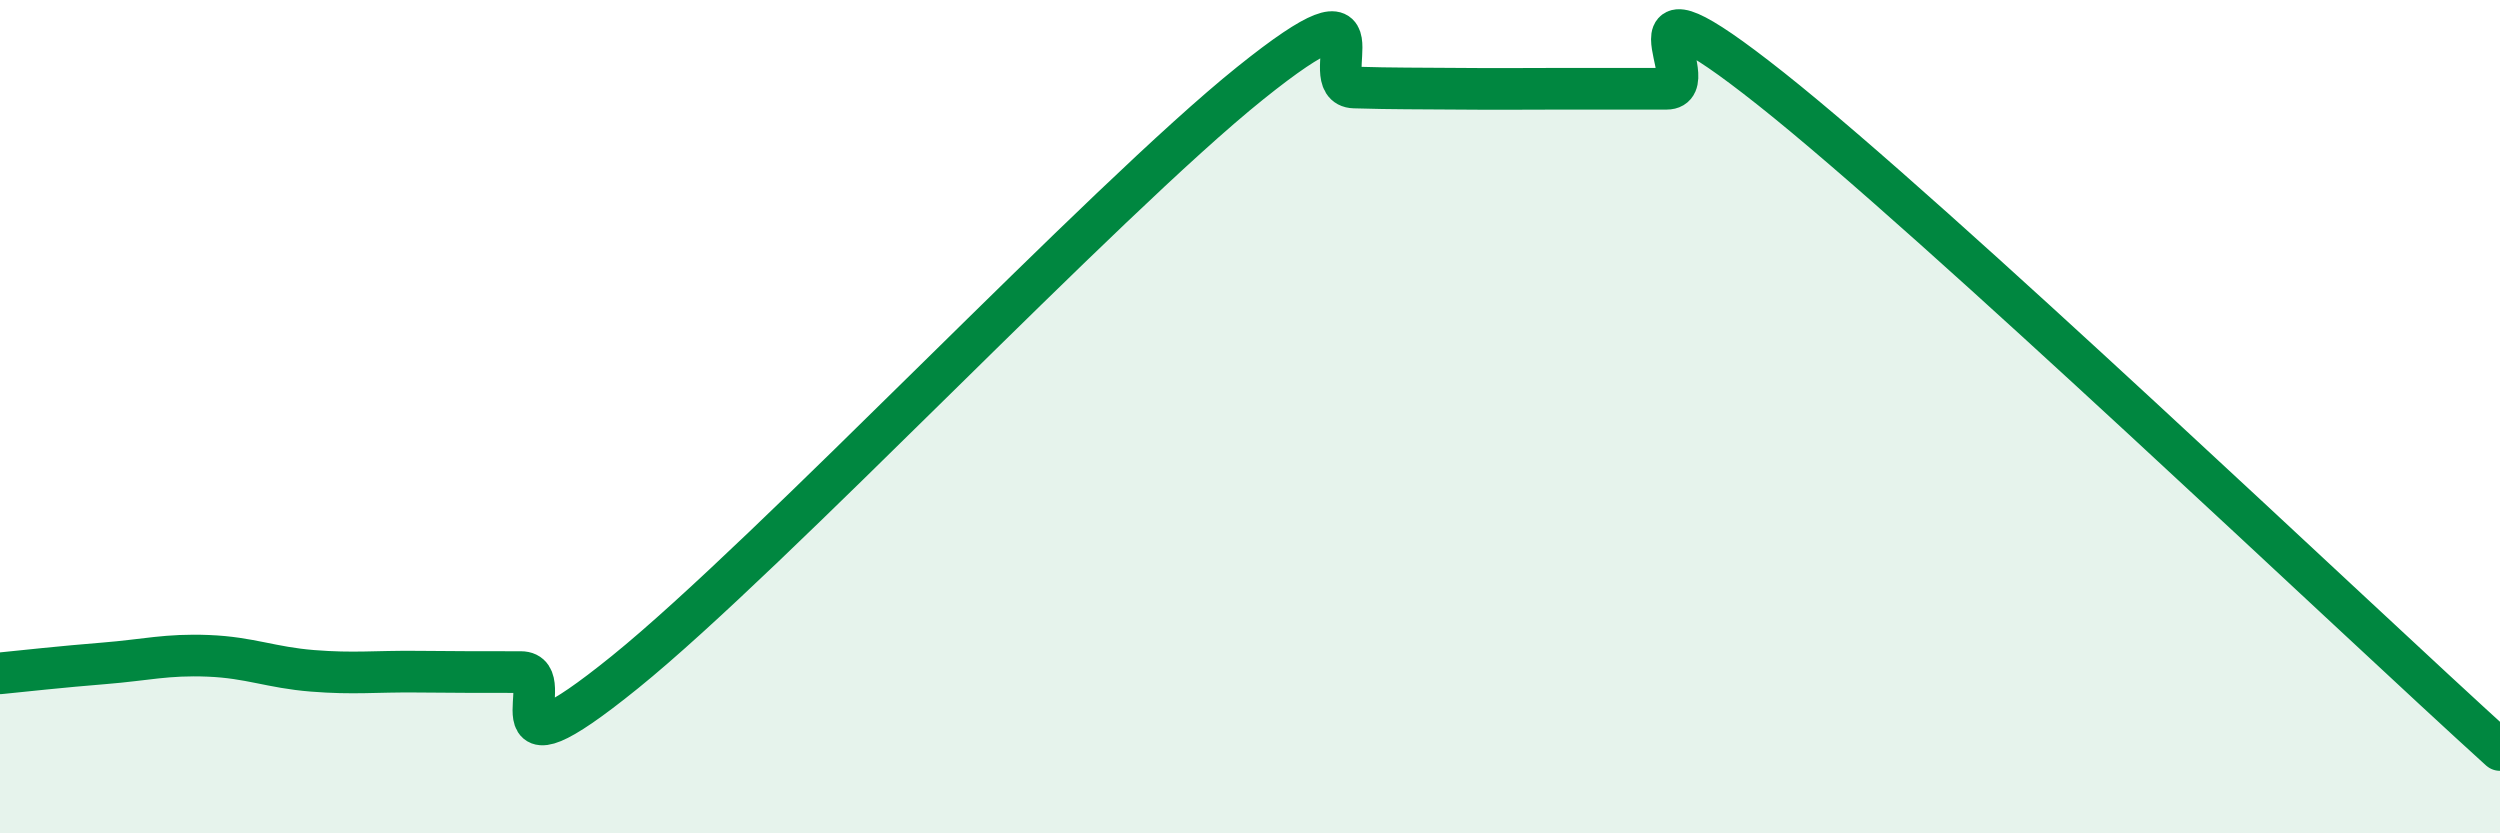
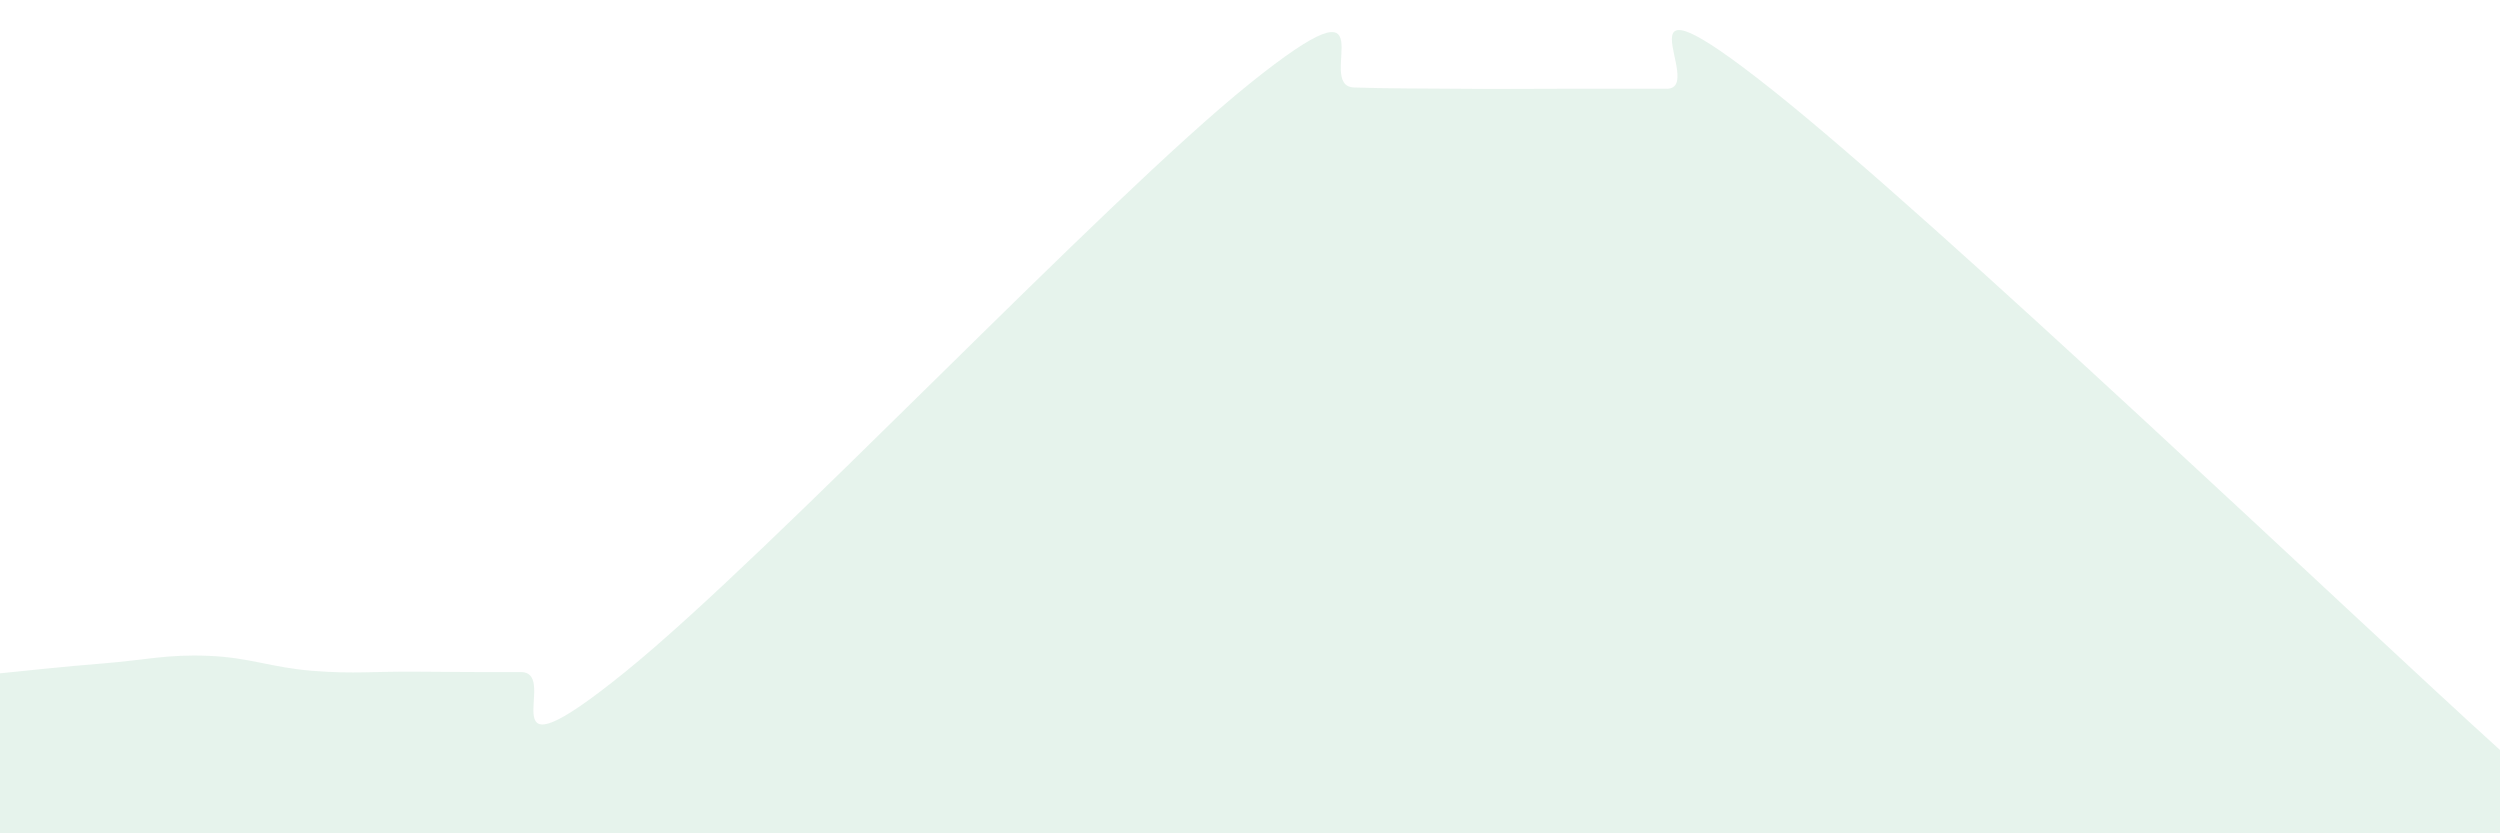
<svg xmlns="http://www.w3.org/2000/svg" width="60" height="20" viewBox="0 0 60 20">
  <path d="M 0,16.16 C 0.5,16.11 1.5,16 2.5,15.92 C 3.5,15.84 4,15.7 5,15.74 C 6,15.78 6.5,16.02 7.5,16.1 C 8.5,16.18 9,16.11 10,16.12 C 11,16.13 11.5,16.13 12.5,16.13 C 13.5,16.13 11.5,18.96 15,16.13 C 18.5,13.3 26.5,4.81 30,2 C 33.5,-0.81 31.5,2.07 32.5,2.1 C 33.5,2.13 34,2.12 35,2.13 C 36,2.14 36.5,2.13 37.5,2.13 C 38.5,2.13 39,2.13 40,2.13 C 41,2.13 38.5,-1.04 42.5,2.13 C 46.5,5.3 56.5,14.83 60,18L60 20L0 20Z" fill="#008740" opacity="0.1" stroke-linecap="round" stroke-linejoin="round" />
-   <path d="M 0,16.16 C 0.5,16.11 1.5,16 2.5,15.92 C 3.5,15.84 4,15.7 5,15.74 C 6,15.78 6.5,16.02 7.5,16.1 C 8.5,16.18 9,16.11 10,16.12 C 11,16.13 11.5,16.13 12.5,16.13 C 13.5,16.13 11.5,18.96 15,16.13 C 18.5,13.3 26.5,4.81 30,2 C 33.5,-0.81 31.5,2.07 32.5,2.1 C 33.5,2.13 34,2.12 35,2.13 C 36,2.14 36.5,2.13 37.5,2.13 C 38.5,2.13 39,2.13 40,2.13 C 41,2.13 38.5,-1.04 42.5,2.13 C 46.5,5.3 56.5,14.83 60,18" stroke="#008740" stroke-width="1" fill="none" stroke-linecap="round" stroke-linejoin="round" />
</svg>